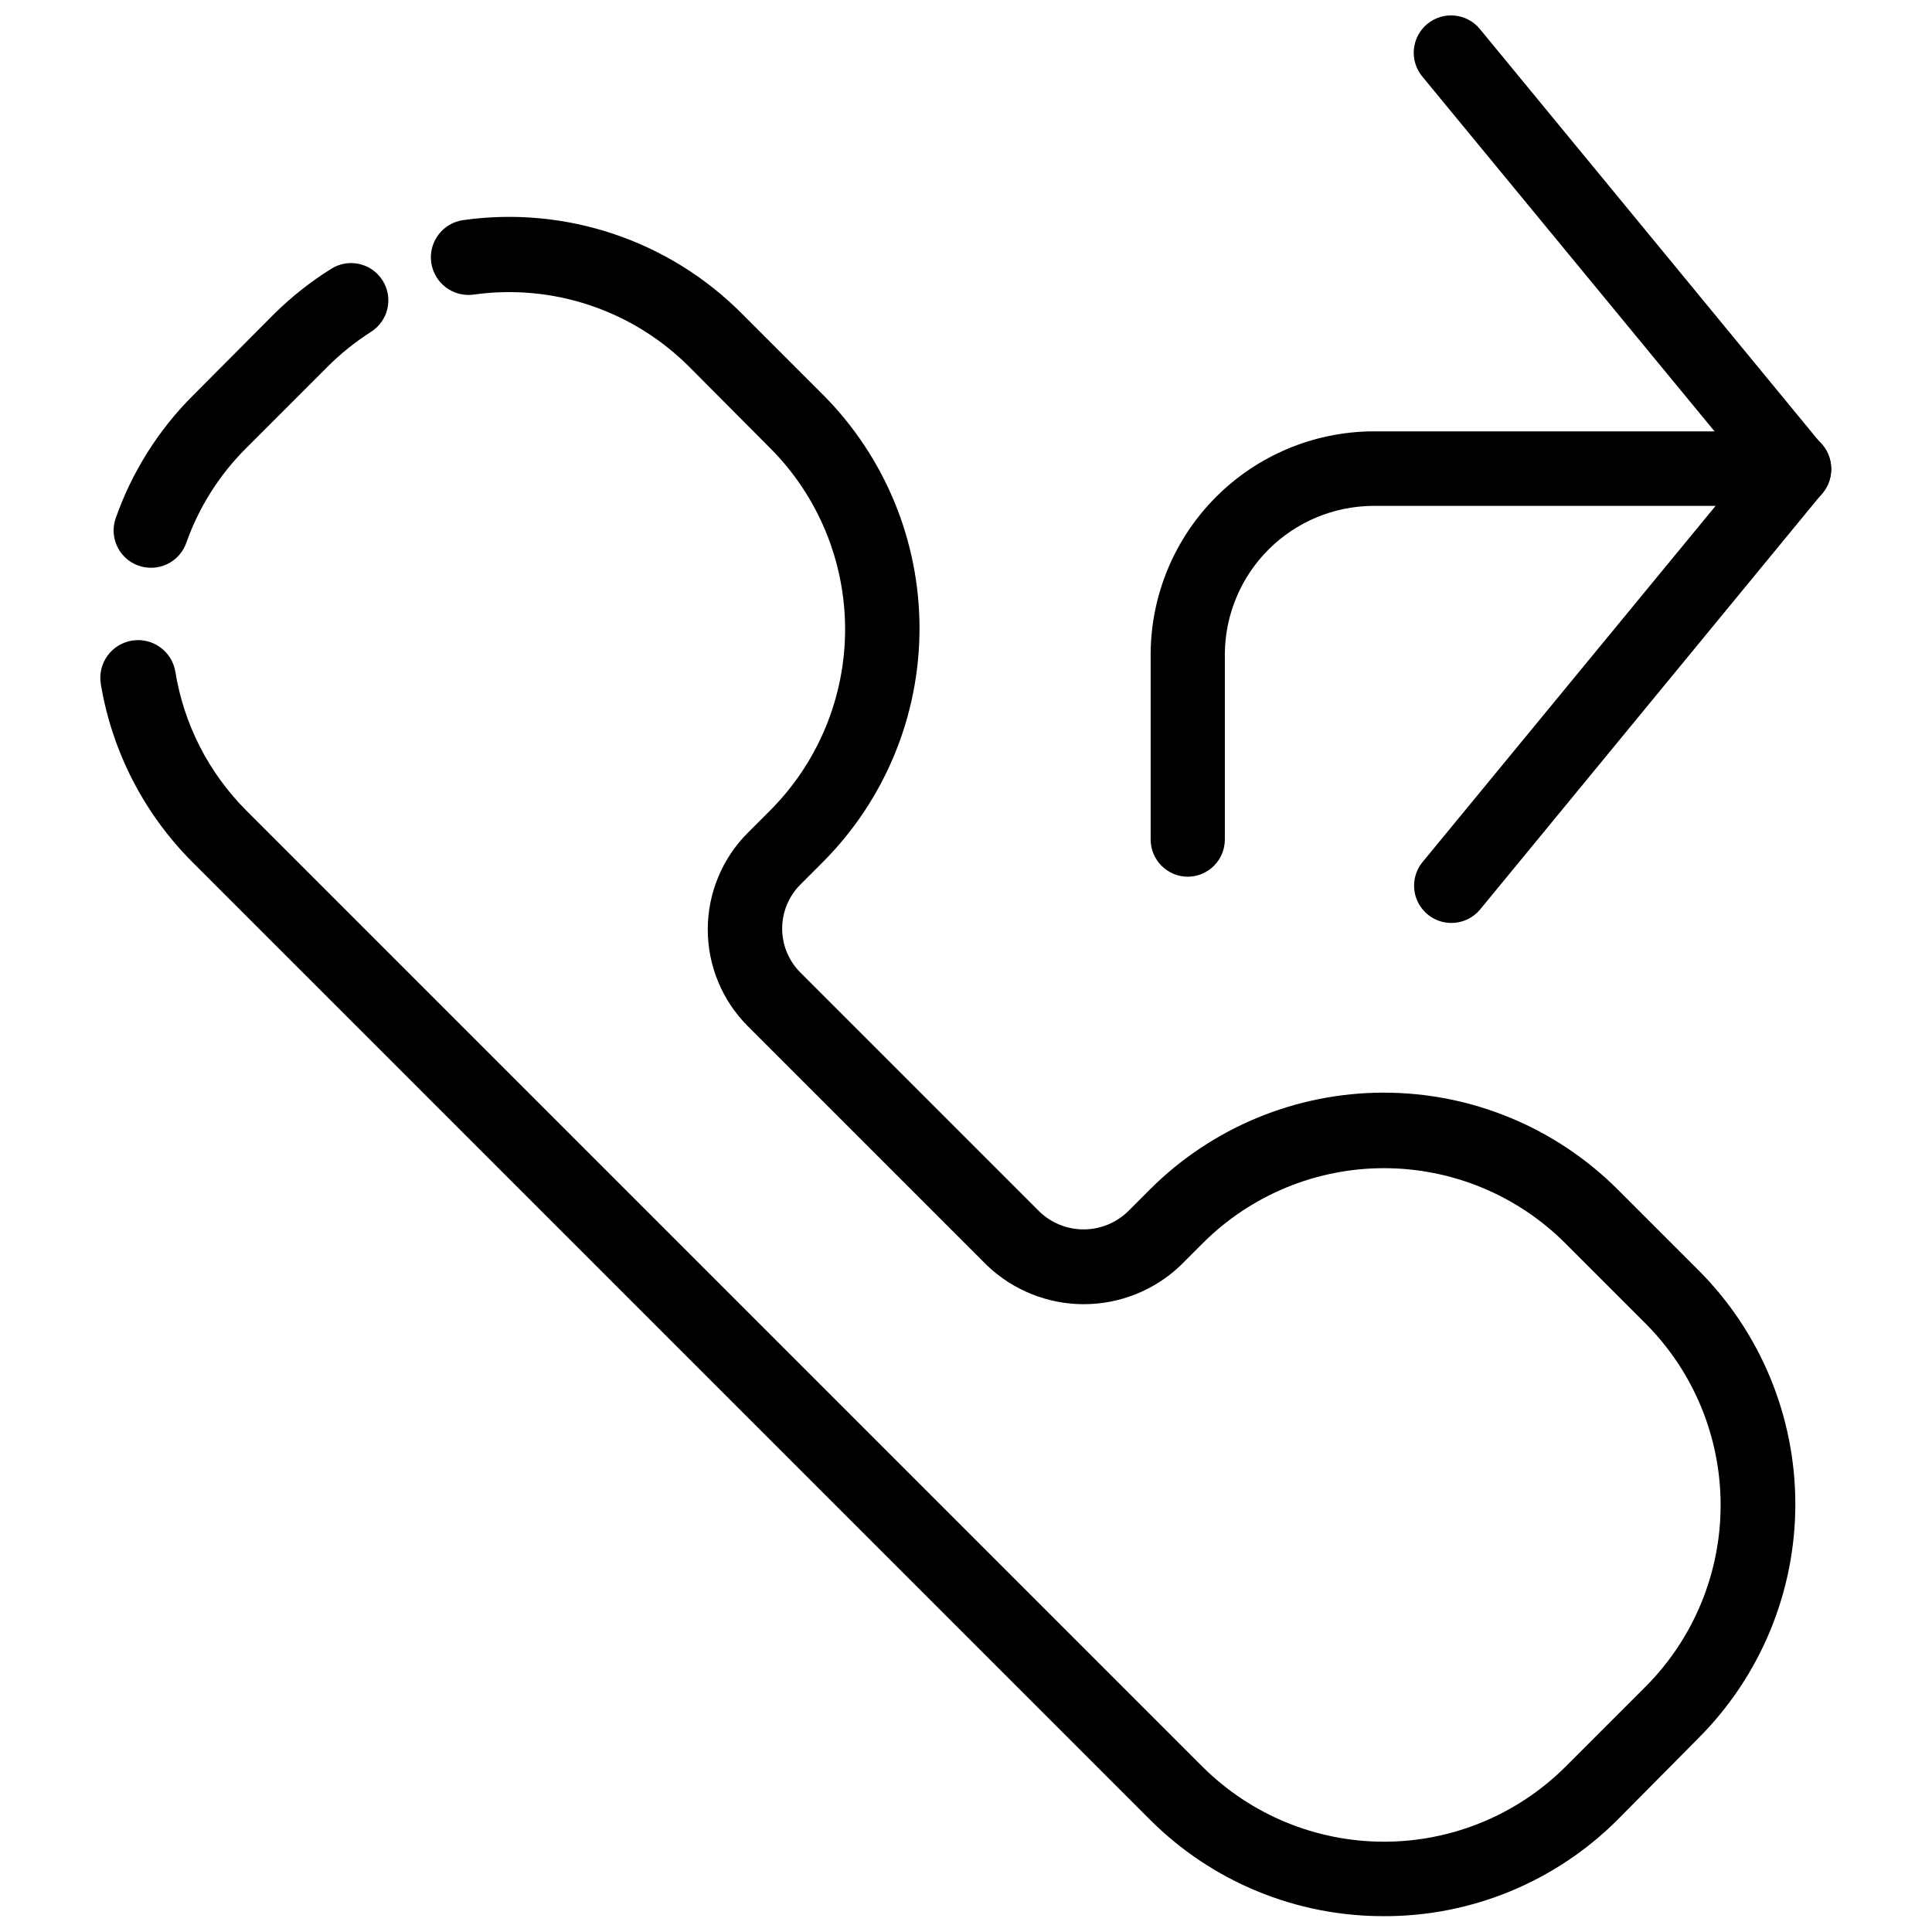
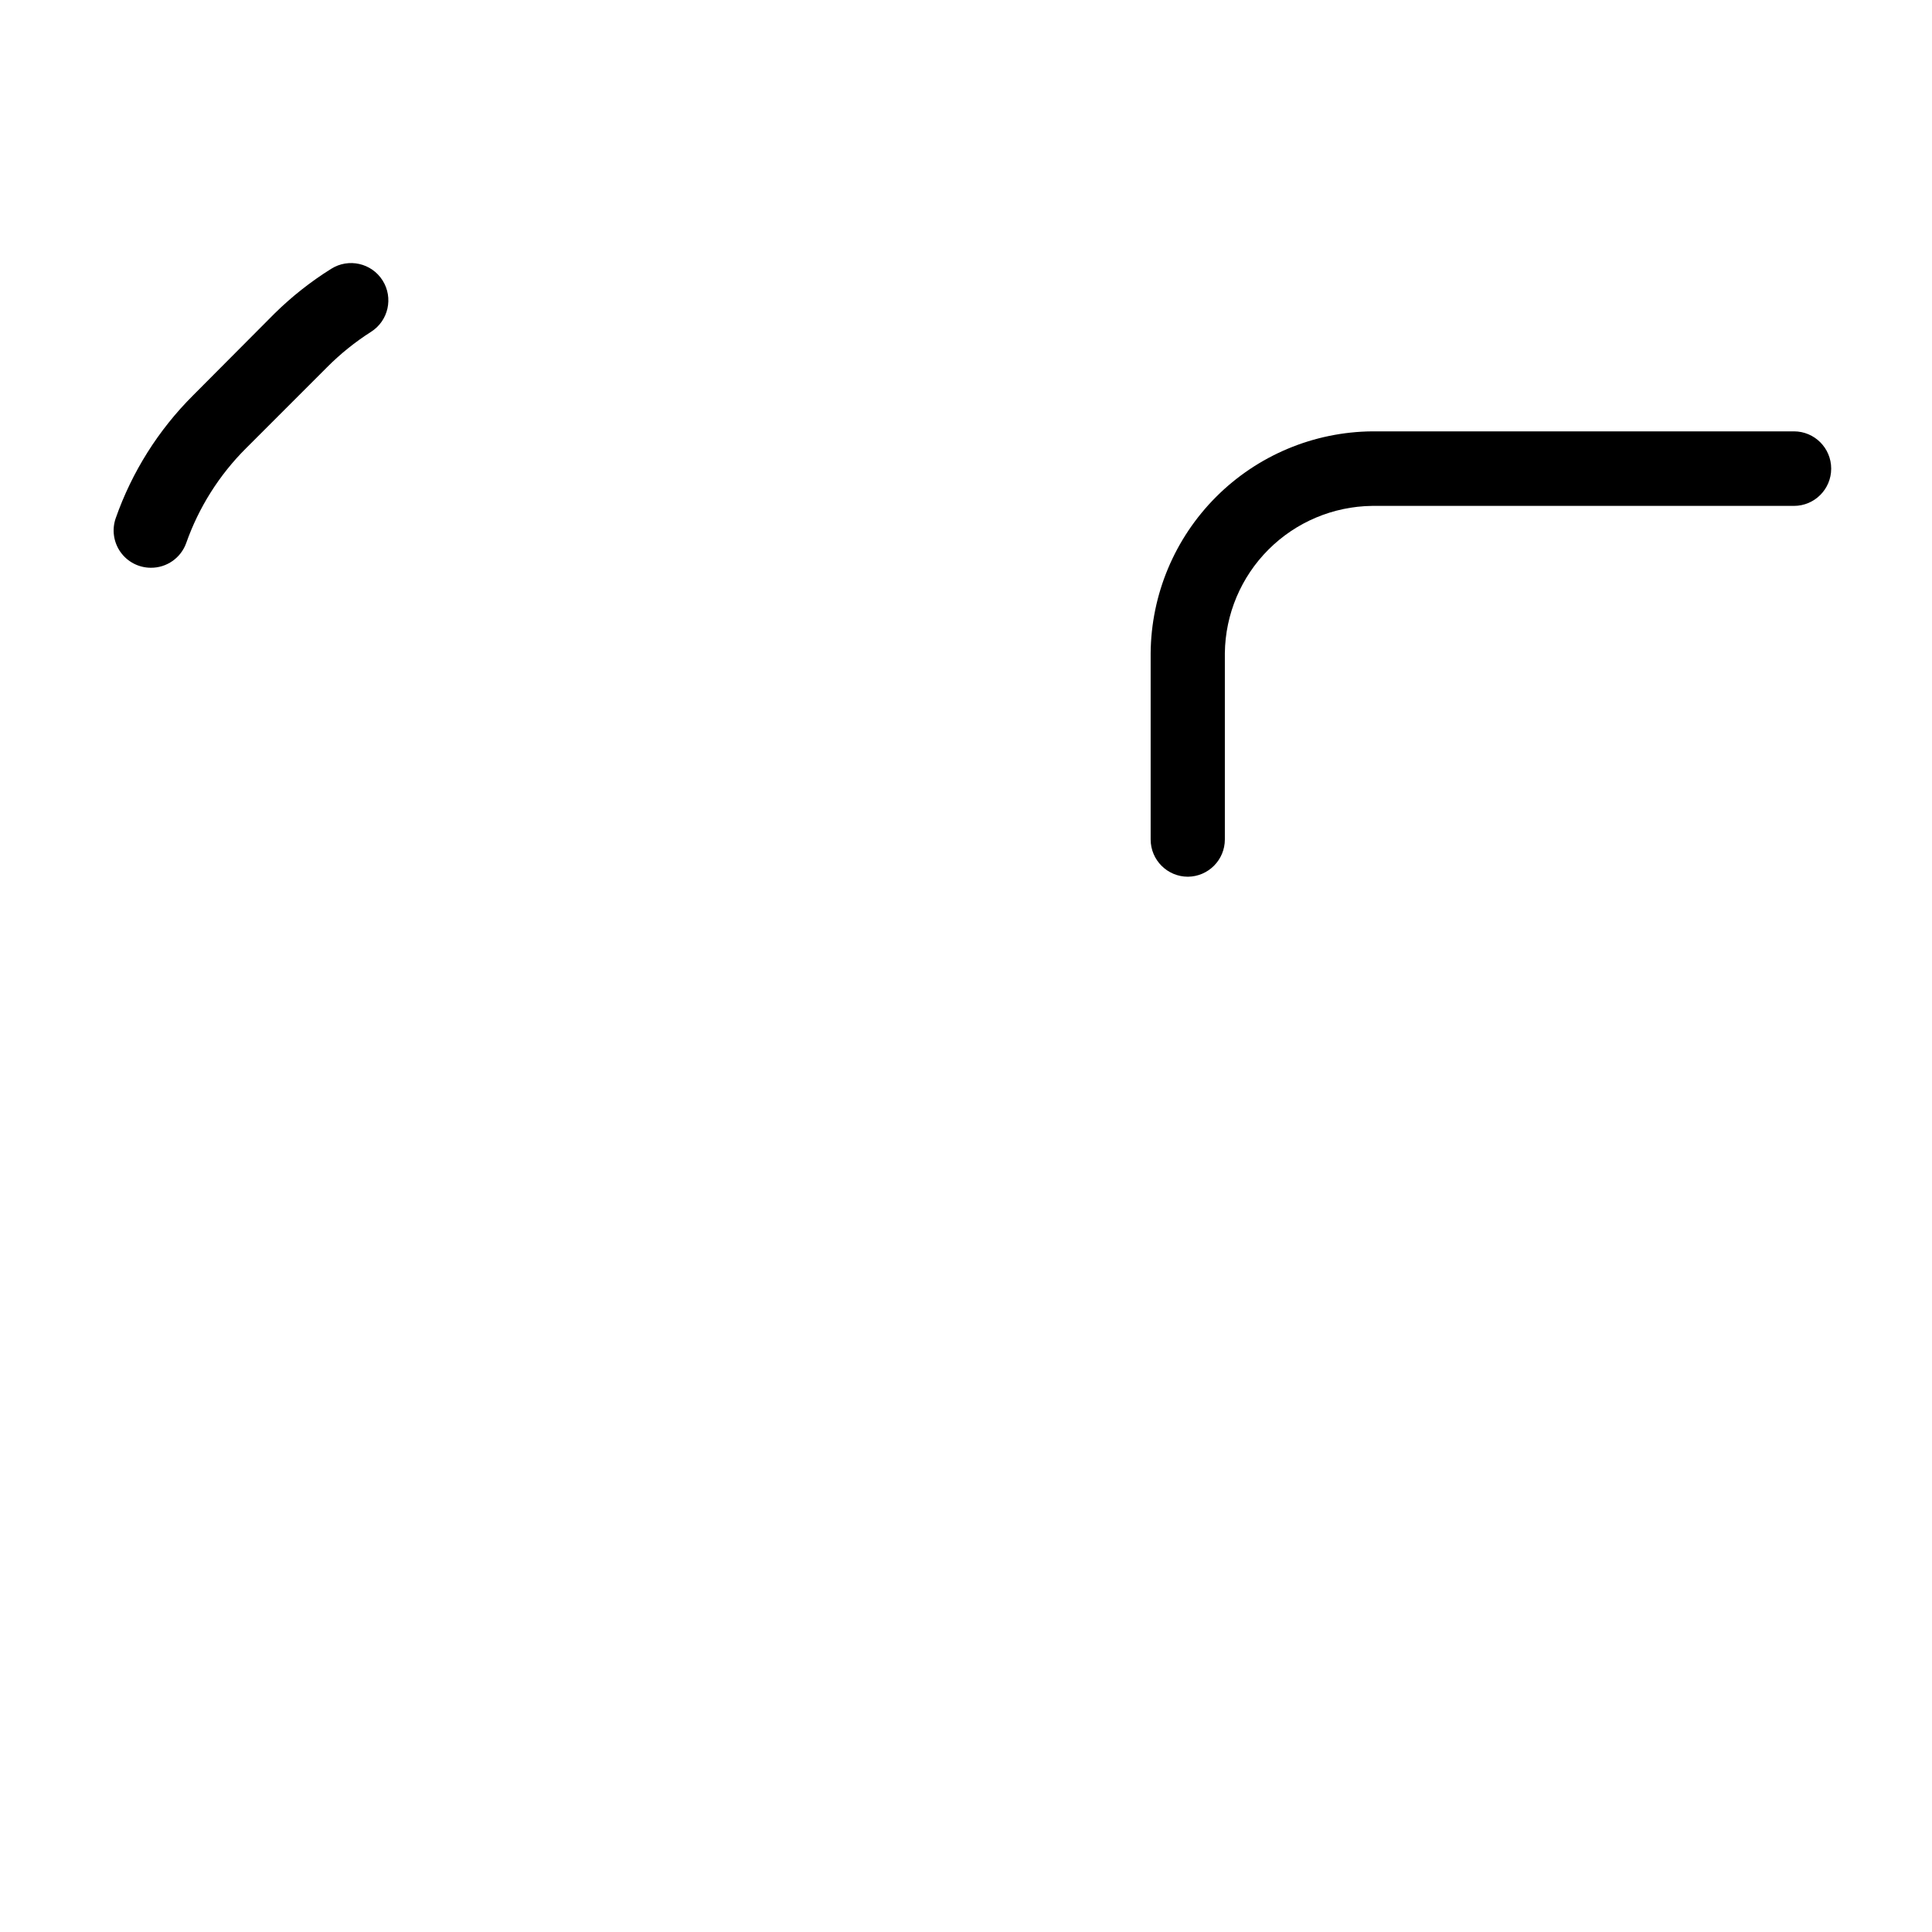
<svg xmlns="http://www.w3.org/2000/svg" width="800px" height="800px" version="1.1" viewBox="144 144 512 512">
  <defs>
    <clipPath id="b">
      <path d="m170 201h450v450.9h-450z" />
    </clipPath>
    <clipPath id="a">
-       <path d="m518 148.09h112v130.91h-112z" />
-     </clipPath>
+       </clipPath>
  </defs>
  <path d="m183.95 294.46c-3.191-0.012-6.184-1.566-8.027-4.176-1.84-2.606-2.309-5.945-1.258-8.957 4.309-12.273 11.328-23.418 20.547-32.594l21.531-21.633c4.555-4.488 9.586-8.461 15.012-11.852 4.609-2.918 10.711-1.547 13.629 3.062 2.918 4.609 1.547 10.711-3.062 13.629-4.219 2.691-8.125 5.836-11.652 9.383l-21.434 21.434c-7.125 7.094-12.562 15.703-15.902 25.188-1.426 3.941-5.188 6.559-9.383 6.516z" />
  <g clip-path="url(#b)">
-     <path d="m510.67 651.8c-23.223 0.047-45.508-9.156-61.93-25.582l-253.53-253.53c-12.934-12.844-21.504-29.43-24.496-47.41-0.898-5.453 2.793-10.605 8.246-11.508 5.457-0.898 10.609 2.793 11.508 8.25 2.25 13.91 8.816 26.762 18.766 36.738l253.54 253.54c12.766 12.668 30.016 19.773 48 19.773 17.98 0 35.234-7.106 48-19.773l21.434-21.434v0.004c12.664-12.766 19.773-30.02 19.773-48.004 0-17.98-7.109-35.234-19.773-48l-21.434-21.434c-12.738-12.711-30-19.852-48-19.852s-35.262 7.141-48 19.852l-5.926 5.926v0.004c-6.906 6.586-16.086 10.262-25.633 10.262-9.543 0-18.723-3.676-25.629-10.262l-63.41-63.41h0.004c-6.797-6.797-10.617-16.016-10.617-25.629 0-9.613 3.82-18.832 10.617-25.633l5.926-5.926c12.711-12.738 19.852-30 19.852-48 0-17.996-7.141-35.262-19.852-48l-21.434-21.531c-14.988-15.027-36.172-22.125-57.188-19.16-2.617 0.352-5.269-0.348-7.371-1.949-2.106-1.602-3.484-3.977-3.836-6.594-0.738-5.457 3.086-10.473 8.543-11.211 27.121-3.809 54.457 5.375 73.777 24.789l21.434 21.434c16.422 16.445 25.648 38.734 25.648 61.977s-9.227 45.531-25.648 61.977l-5.926 5.926c-3.09 3.094-4.824 7.285-4.824 11.656 0 4.367 1.734 8.559 4.824 11.652l63.41 63.41h-0.004c3.141 2.992 7.316 4.664 11.656 4.664s8.512-1.672 11.652-4.664l5.926-5.926c16.445-16.426 38.738-25.648 61.977-25.648 23.242 0 45.531 9.223 61.977 25.648l21.434 21.434v-0.004c16.422 16.445 25.648 38.734 25.648 61.977 0 23.242-9.227 45.531-25.648 61.977l-21.434 21.629c-16.441 16.449-38.77 25.656-62.023 25.582z" />
-   </g>
+     </g>
  <g clip-path="url(#a)">
-     <path d="m619.41 278.17c-2.938 0.008-5.727-1.297-7.606-3.555l-90.867-110.32c-1.676-2.019-2.481-4.617-2.242-7.231 0.242-2.613 1.512-5.019 3.527-6.695 4.199-3.492 10.434-2.918 13.926 1.281l90.867 110.42c2.453 2.945 2.981 7.047 1.352 10.52-1.633 3.473-5.125 5.684-8.957 5.68z" />
-   </g>
-   <path d="m528.64 388.59c-3.832 0.008-7.324-2.207-8.953-5.68-1.633-3.469-1.105-7.57 1.352-10.516l90.766-110.32c3.562-3.809 9.473-4.191 13.496-0.875 4.023 3.32 4.773 9.195 1.715 13.418l-90.867 110.52c-1.875 2.195-4.617 3.457-7.508 3.457z" />
+     </g>
  <path d="m458.81 376.34c-5.453 0-9.875-4.422-9.875-9.875v-49.387c0.129-15.543 6.363-30.418 17.355-41.41 10.992-10.992 25.863-17.227 41.41-17.355h111.71c5.453 0 9.875 4.422 9.875 9.879 0 5.453-4.422 9.875-9.875 9.875h-111.8c-10.309 0.129-20.156 4.281-27.445 11.57-7.289 7.289-11.441 17.137-11.566 27.441v49.387c0 5.414-4.363 9.82-9.781 9.875z" />
</svg>